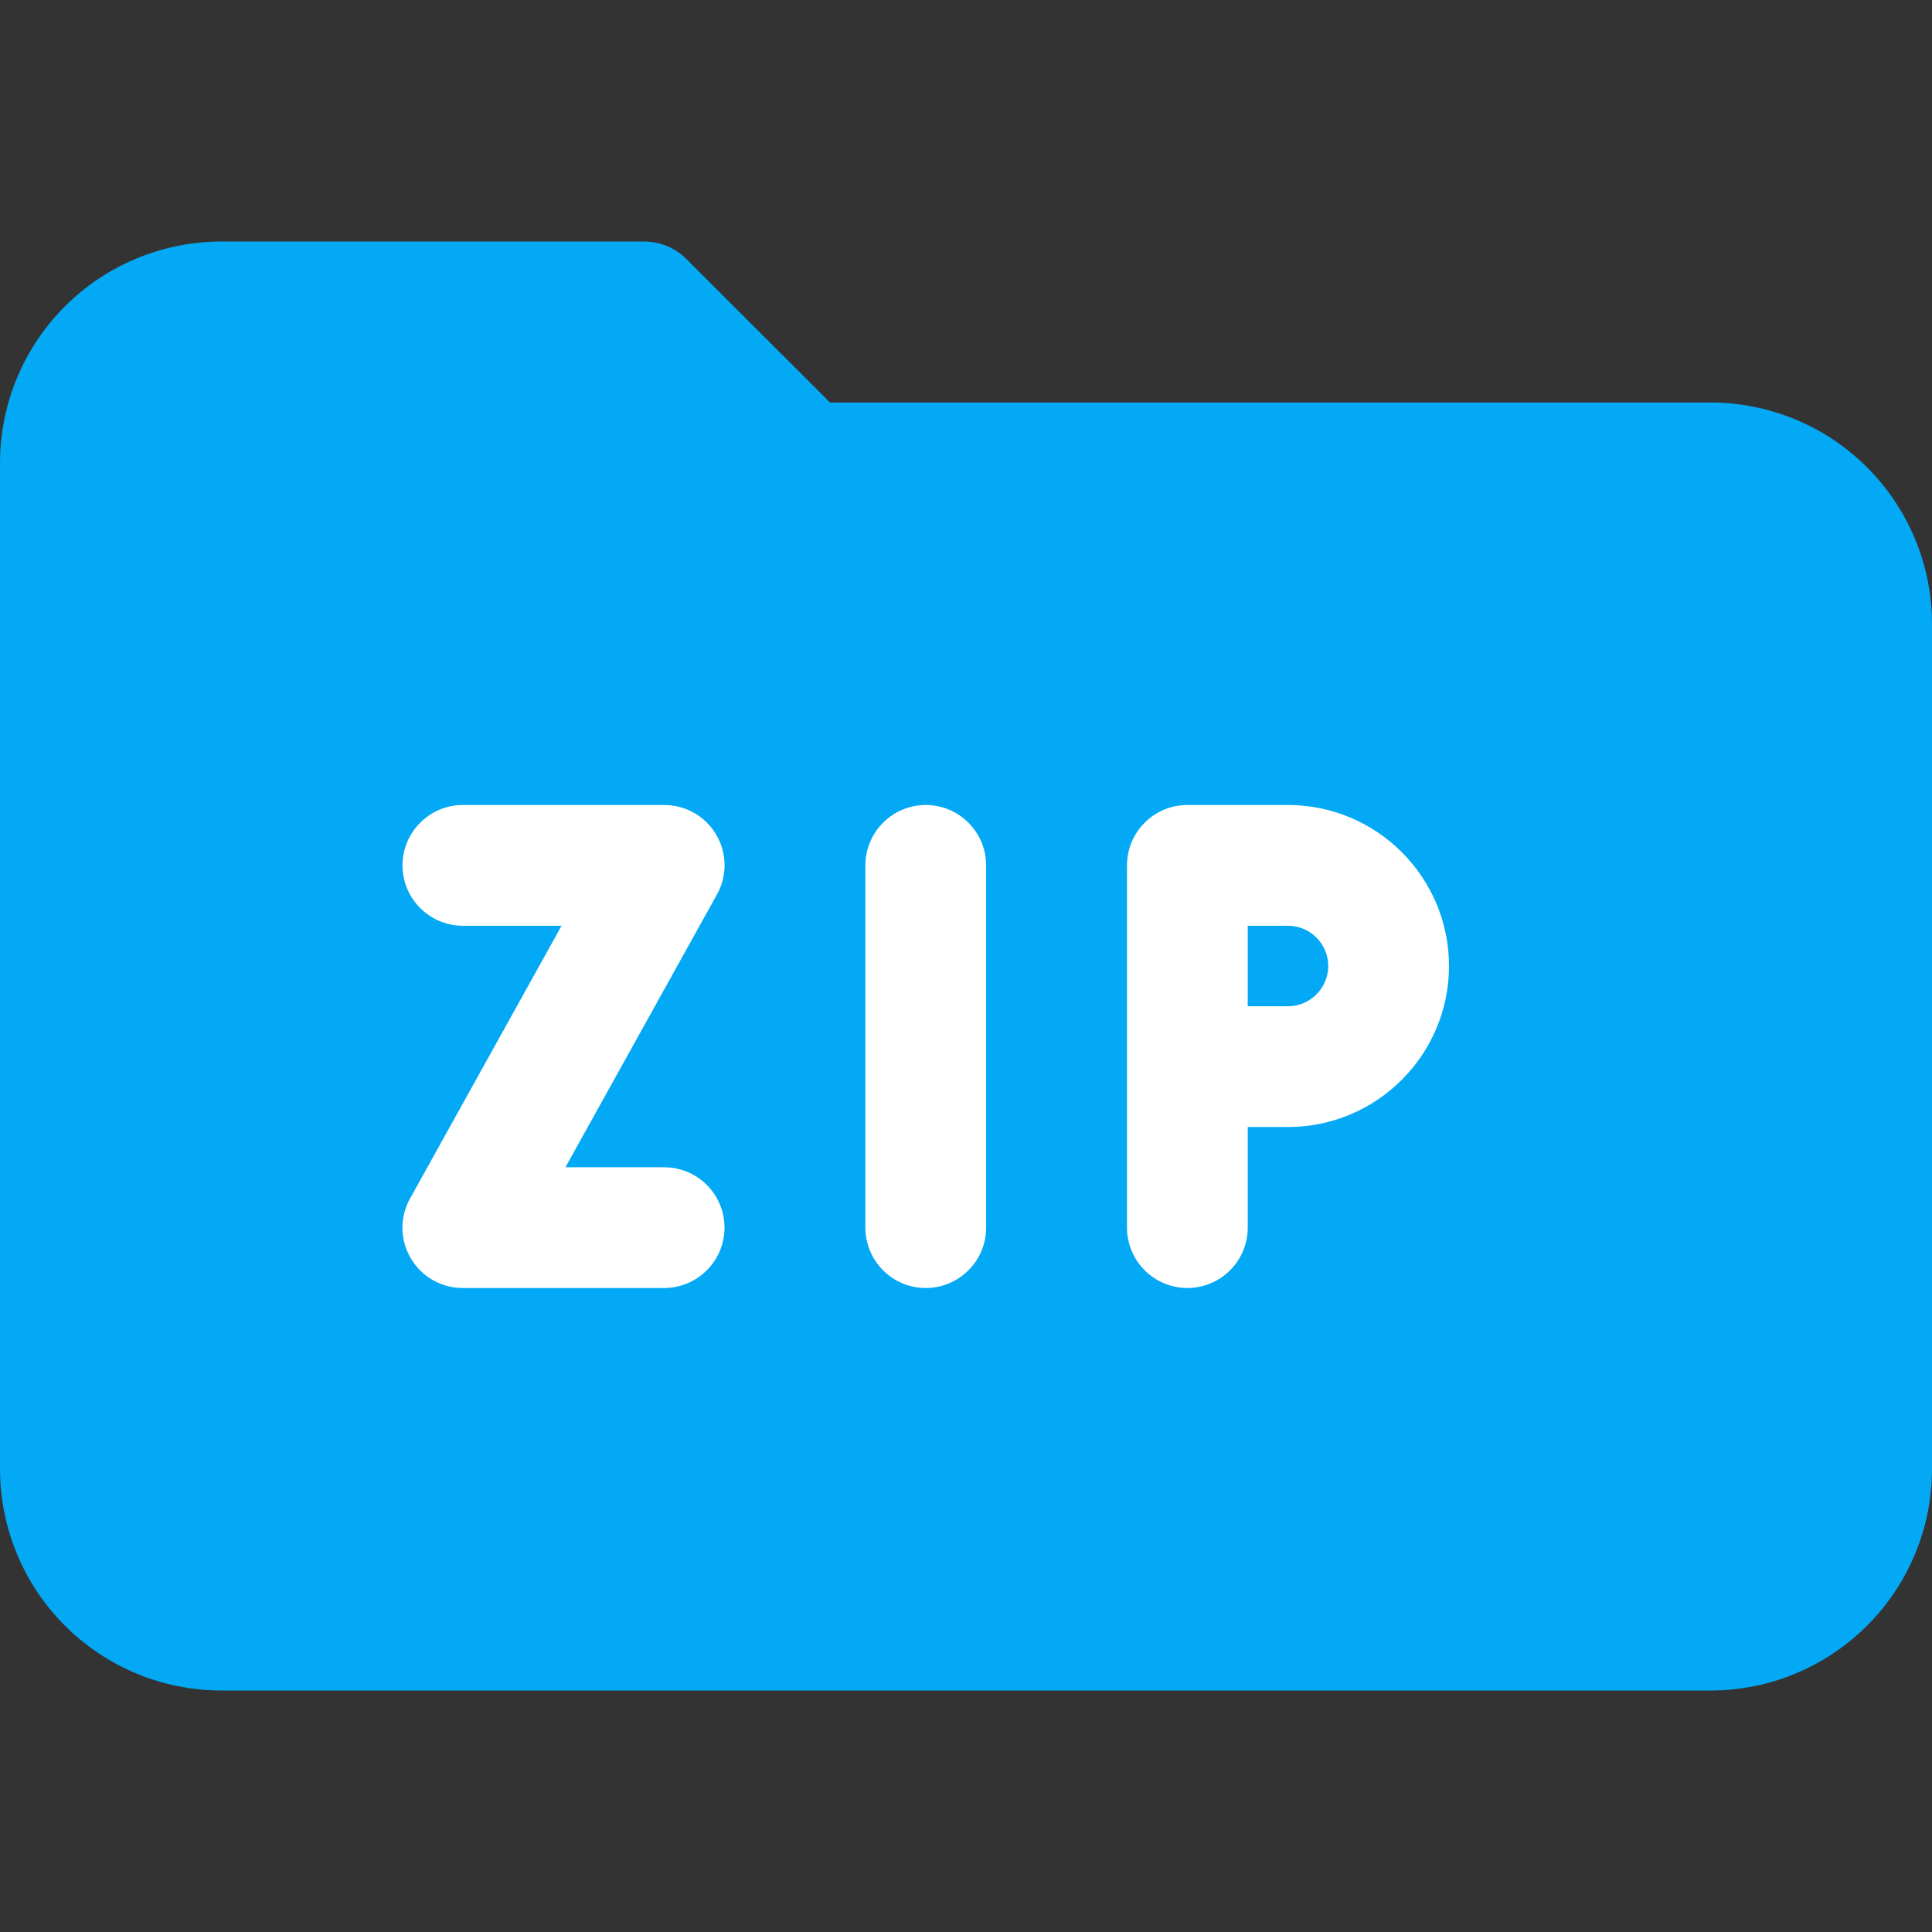
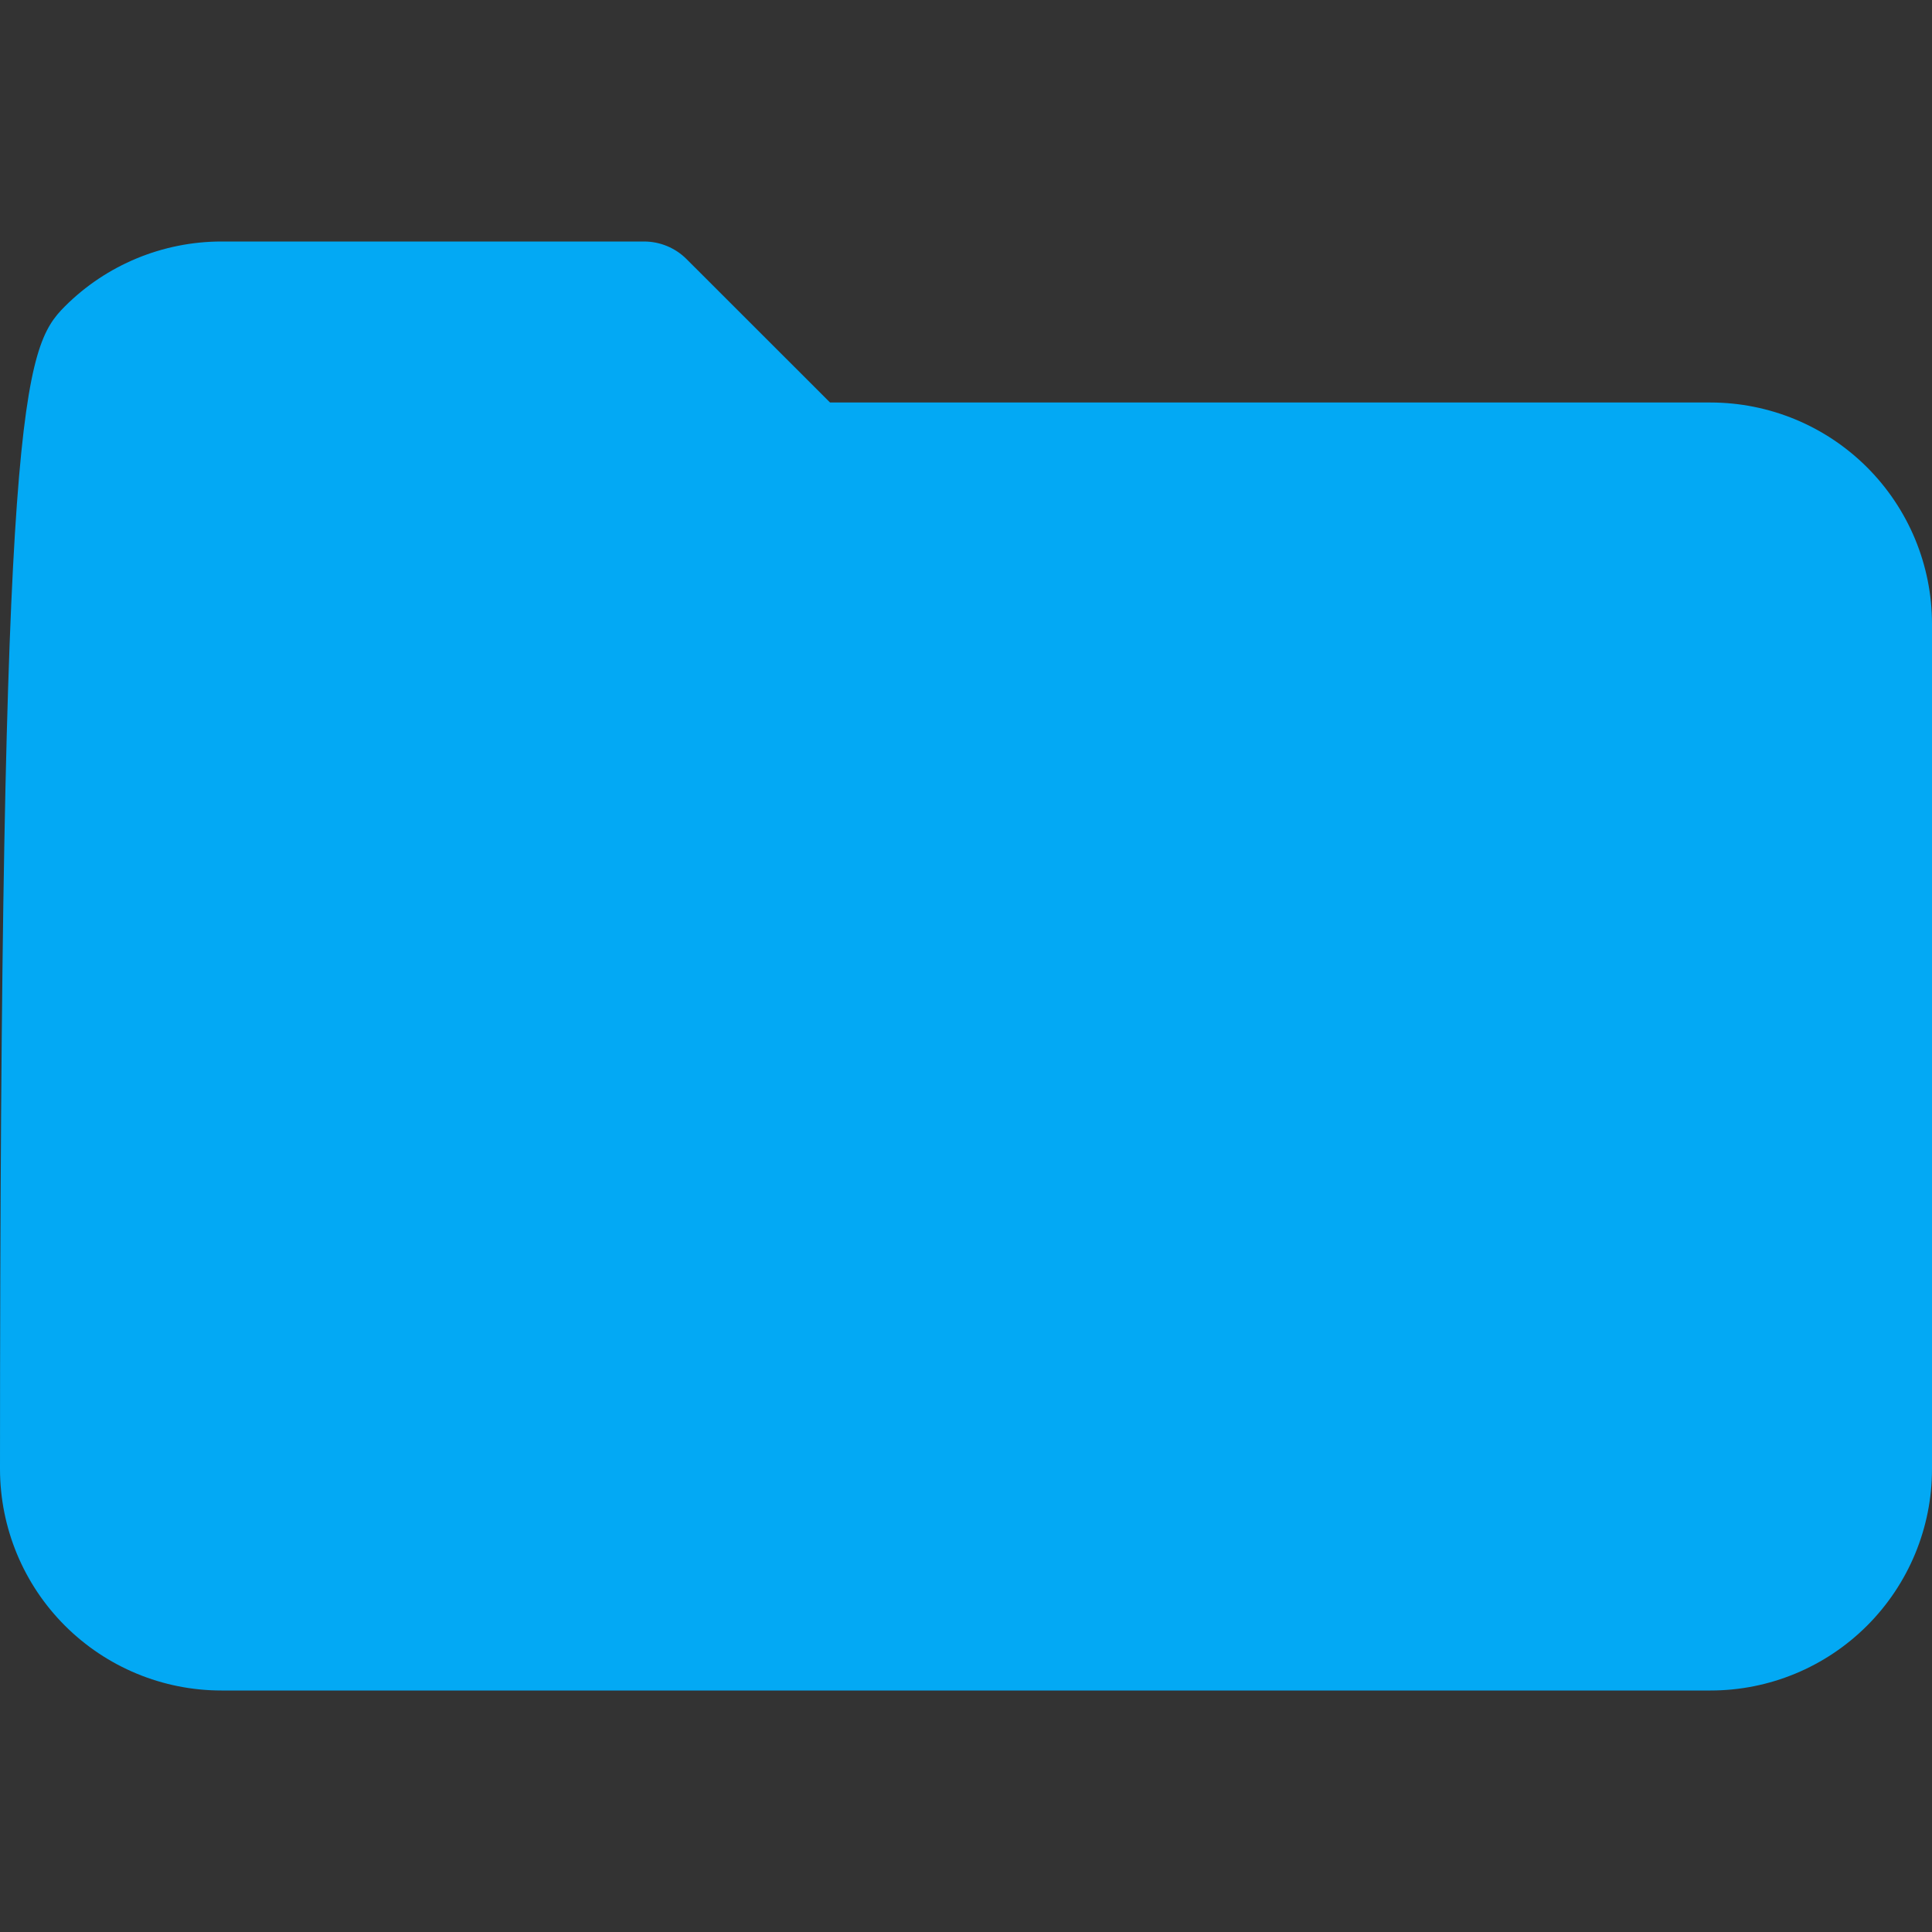
<svg xmlns="http://www.w3.org/2000/svg" width="24" height="24" viewBox="0 0 24 24" fill="none">
  <rect x="0" y="0" width="24" height="24" fill="#333333" stroke="none" />
-   <path d="M21.25 21H2.75C2.021 21 1.322 20.71 0.806 20.194C0.29 19.678 0.001 18.979 0 18.25L0 5.75C0.001 5.021 0.29 4.322 0.806 3.806C1.322 3.29 2.021 3.001 2.75 3H8C8.199 3 8.39 3.079 8.53 3.22L10.311 5H21.25C21.979 5.001 22.678 5.29 23.194 5.806C23.71 6.322 24 7.021 24 7.75V18.25C24 18.979 23.71 19.678 23.194 20.194C22.678 20.71 21.979 21 21.25 21Z" fill="#03A9F4" />
-   <path d="M11.5 16C11.301 16 11.11 15.921 10.97 15.78C10.829 15.64 10.75 15.449 10.75 15.25V10.75C10.75 10.551 10.829 10.36 10.97 10.22C11.11 10.079 11.301 10 11.5 10C11.699 10 11.89 10.079 12.03 10.22C12.171 10.36 12.25 10.551 12.25 10.75V15.25C12.25 15.449 12.171 15.64 12.03 15.78C11.89 15.921 11.699 16 11.5 16ZM8.25 16H5.75C5.619 16 5.491 15.967 5.377 15.902C5.263 15.837 5.169 15.744 5.103 15.631C5.036 15.518 5.001 15.39 4.999 15.26C4.998 15.129 5.031 15 5.095 14.886L6.976 11.5H5.75C5.551 11.5 5.36 11.421 5.22 11.28C5.079 11.14 5 10.949 5 10.75C5 10.551 5.079 10.36 5.22 10.22C5.36 10.079 5.551 10 5.75 10H8.25C8.381 10 8.509 10.033 8.623 10.098C8.737 10.163 8.831 10.256 8.897 10.369C8.964 10.482 8.999 10.61 9.001 10.74C9.002 10.871 8.969 11 8.905 11.114L7.024 14.5H8.25C8.449 14.5 8.64 14.579 8.78 14.72C8.921 14.86 9 15.051 9 15.25C9 15.449 8.921 15.64 8.78 15.78C8.64 15.921 8.449 16 8.25 16ZM14.75 16C14.551 16 14.36 15.921 14.22 15.78C14.079 15.64 14 15.449 14 15.25V10.75C14 10.551 14.079 10.36 14.22 10.22C14.36 10.079 14.551 10 14.75 10H16C17.103 10 18 10.897 18 12C18 13.103 17.103 14 16 14H15.5V15.25C15.5 15.449 15.421 15.64 15.28 15.78C15.14 15.921 14.949 16 14.75 16ZM15.5 12.5H16C16.275 12.5 16.5 12.275 16.5 12C16.5 11.725 16.275 11.5 16 11.5H15.5V12.5Z" fill="white" />
+   <path d="M21.25 21H2.75C2.021 21 1.322 20.71 0.806 20.194C0.29 19.678 0.001 18.979 0 18.25C0.001 5.021 0.29 4.322 0.806 3.806C1.322 3.29 2.021 3.001 2.75 3H8C8.199 3 8.39 3.079 8.53 3.22L10.311 5H21.25C21.979 5.001 22.678 5.29 23.194 5.806C23.71 6.322 24 7.021 24 7.75V18.25C24 18.979 23.71 19.678 23.194 20.194C22.678 20.71 21.979 21 21.25 21Z" fill="#03A9F4" />
</svg>